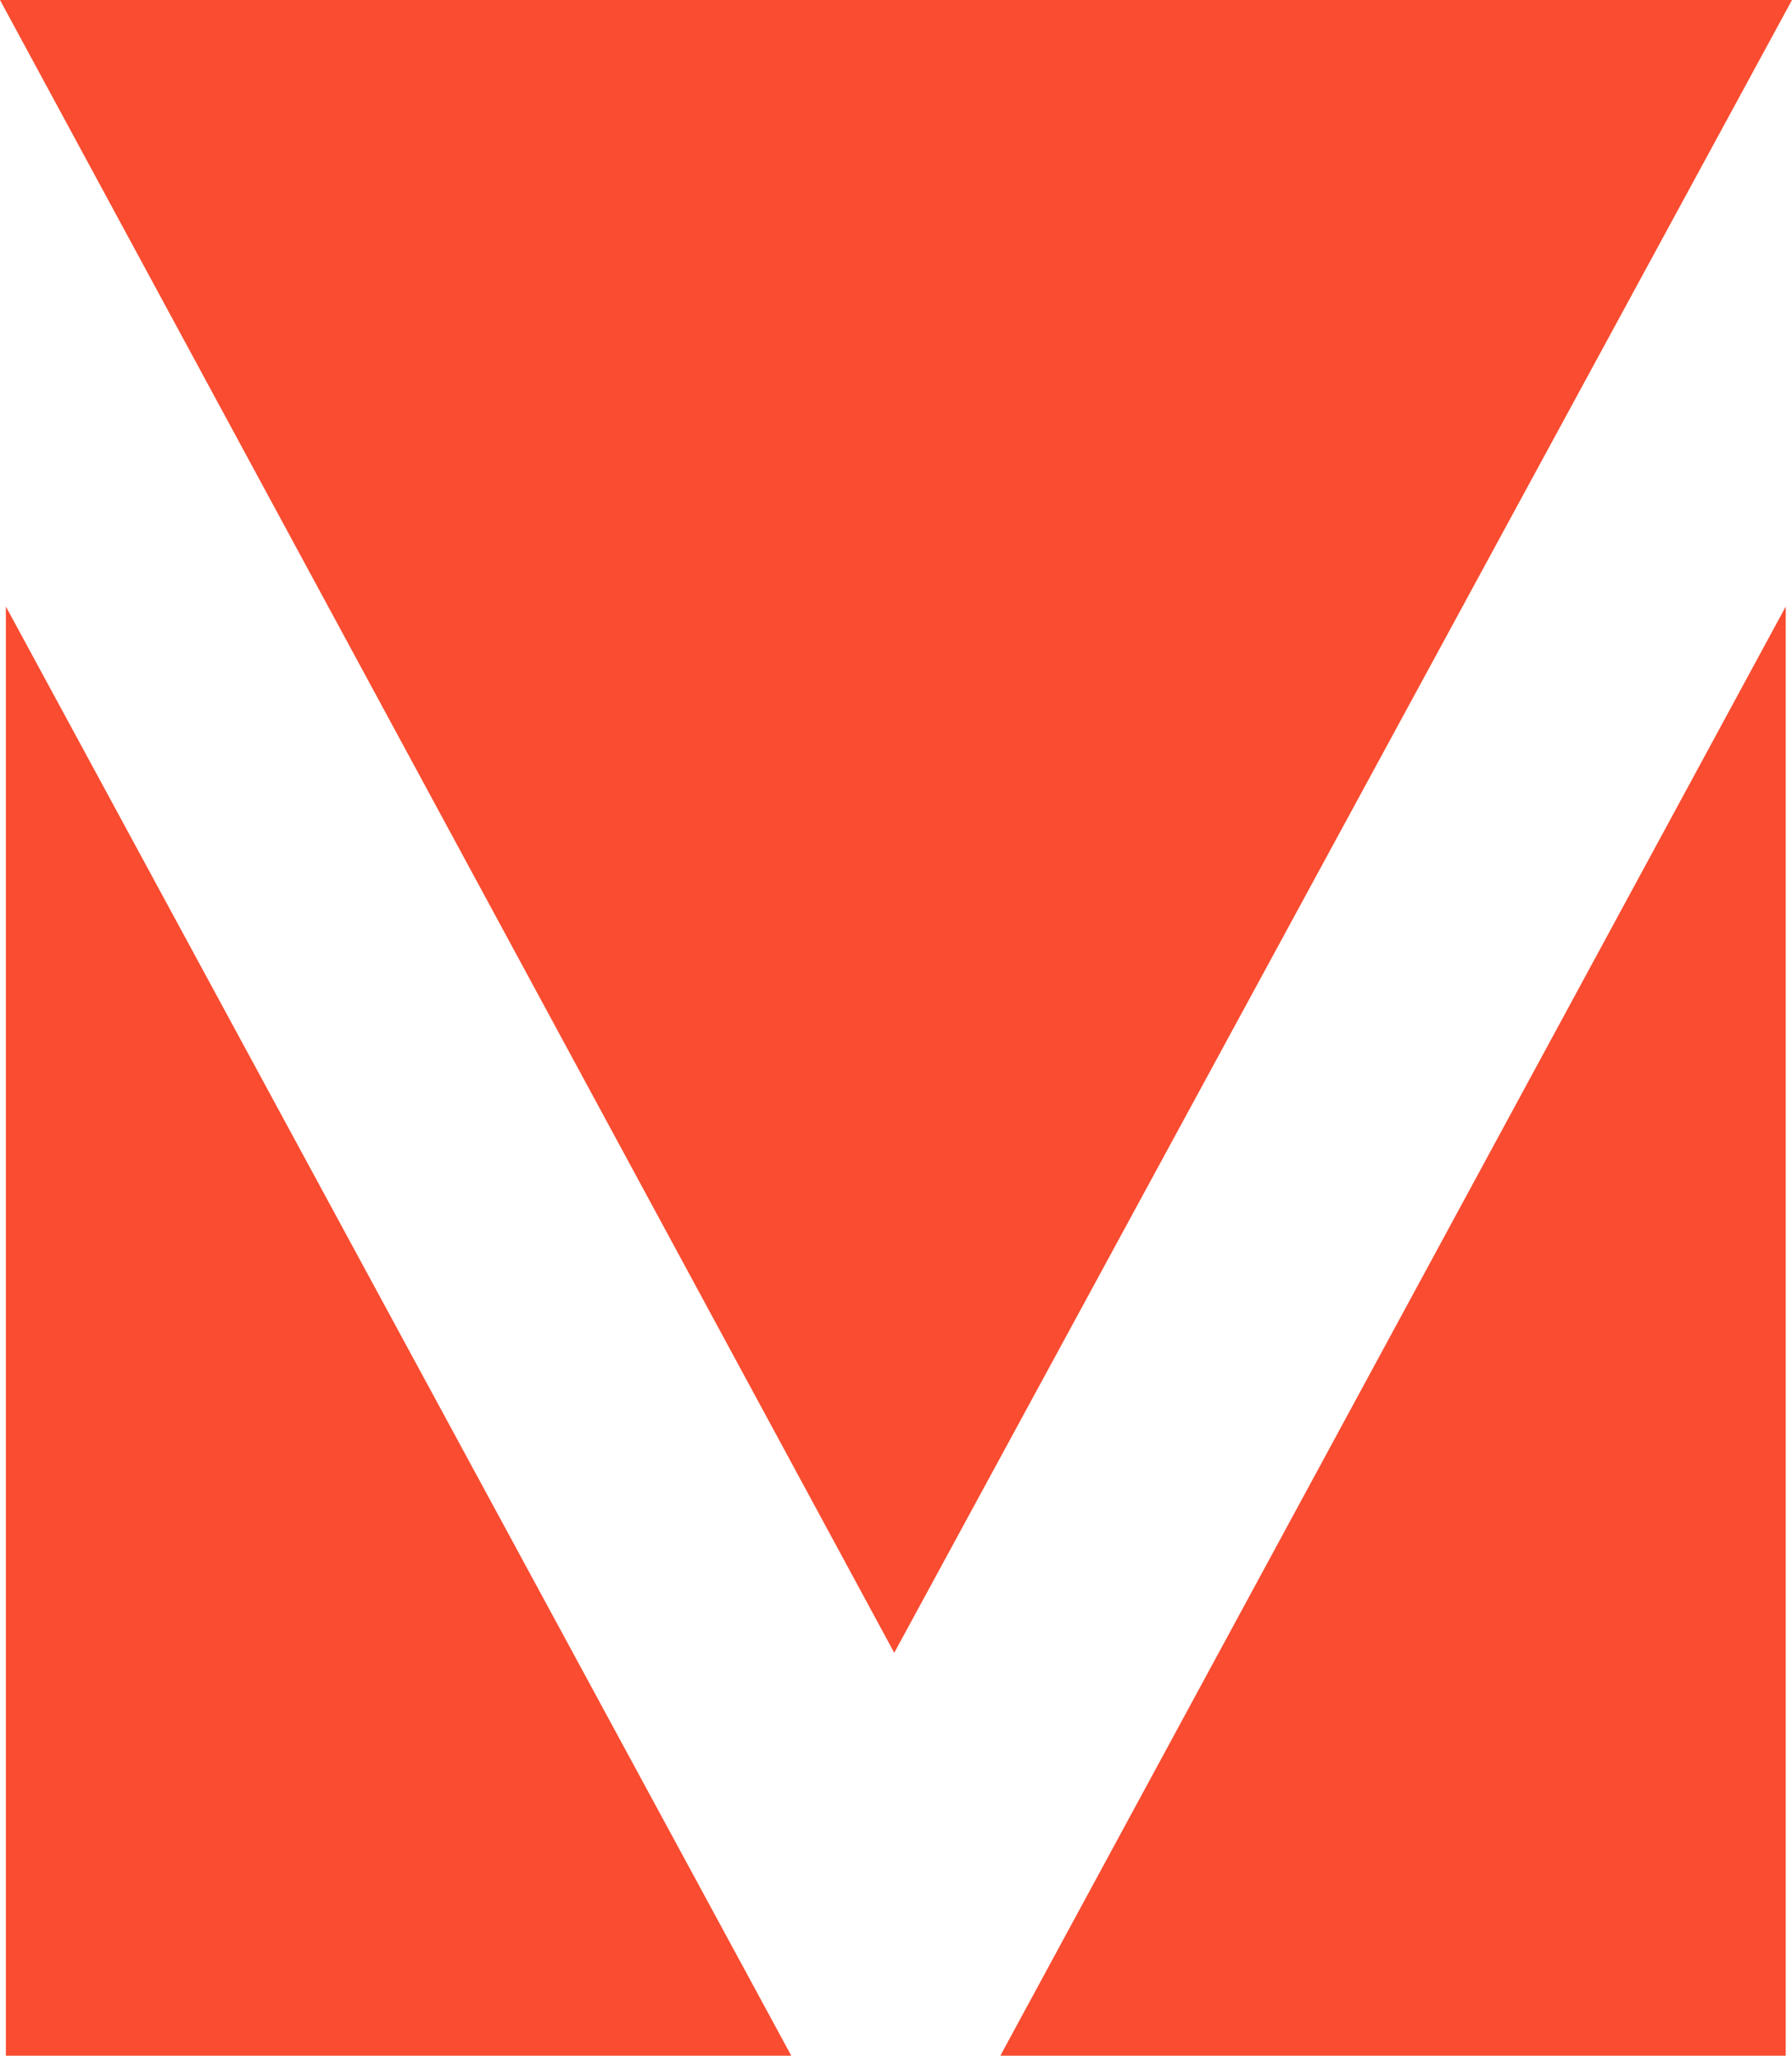
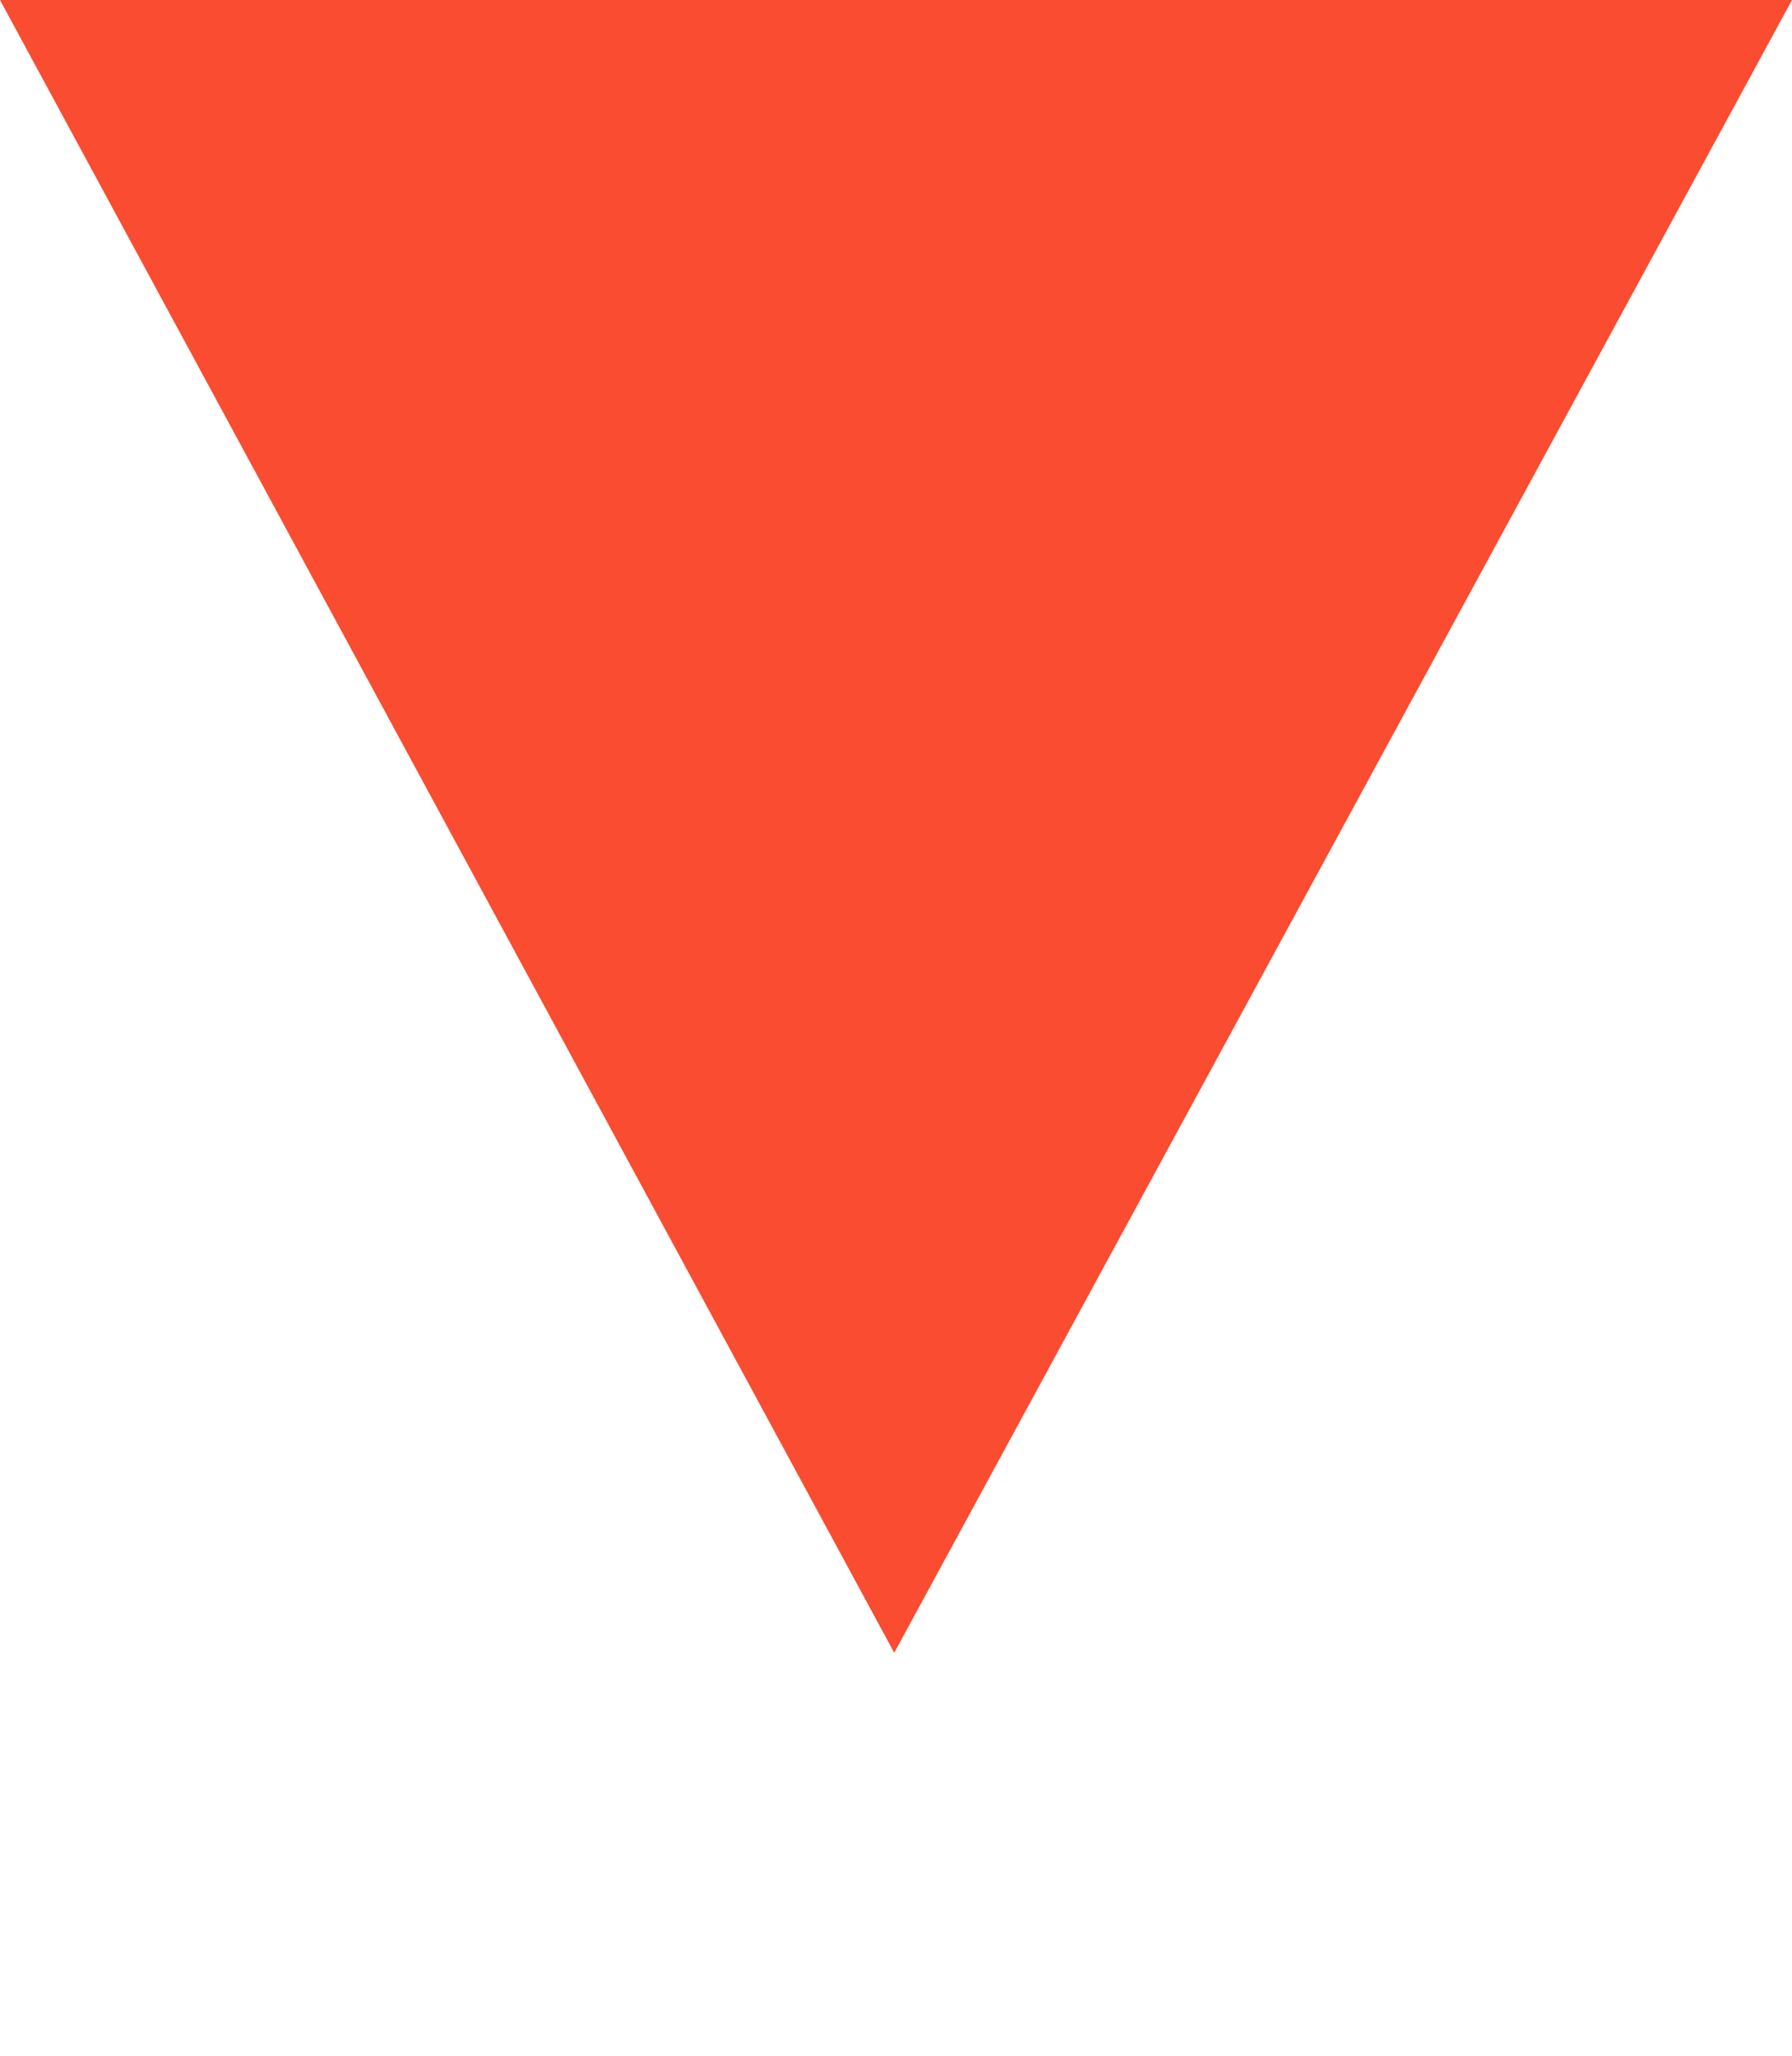
<svg xmlns="http://www.w3.org/2000/svg" viewBox="0 0 45.77 52.5">
  <defs>
    <style>.cls-1{fill:#f94c30;}</style>
  </defs>
  <g id="Capa_2" data-name="Capa 2">
    <g id="Layer_1" data-name="Layer 1">
      <polygon class="cls-1" points="0 0 22.84 42.21 45.77 0 0 0" />
-       <polygon class="cls-1" points="0.15 52.5 0.15 15.49 20.21 52.5 25.55 52.5 45.61 15.49 45.61 52.5 0.15 52.5" />
    </g>
  </g>
</svg>